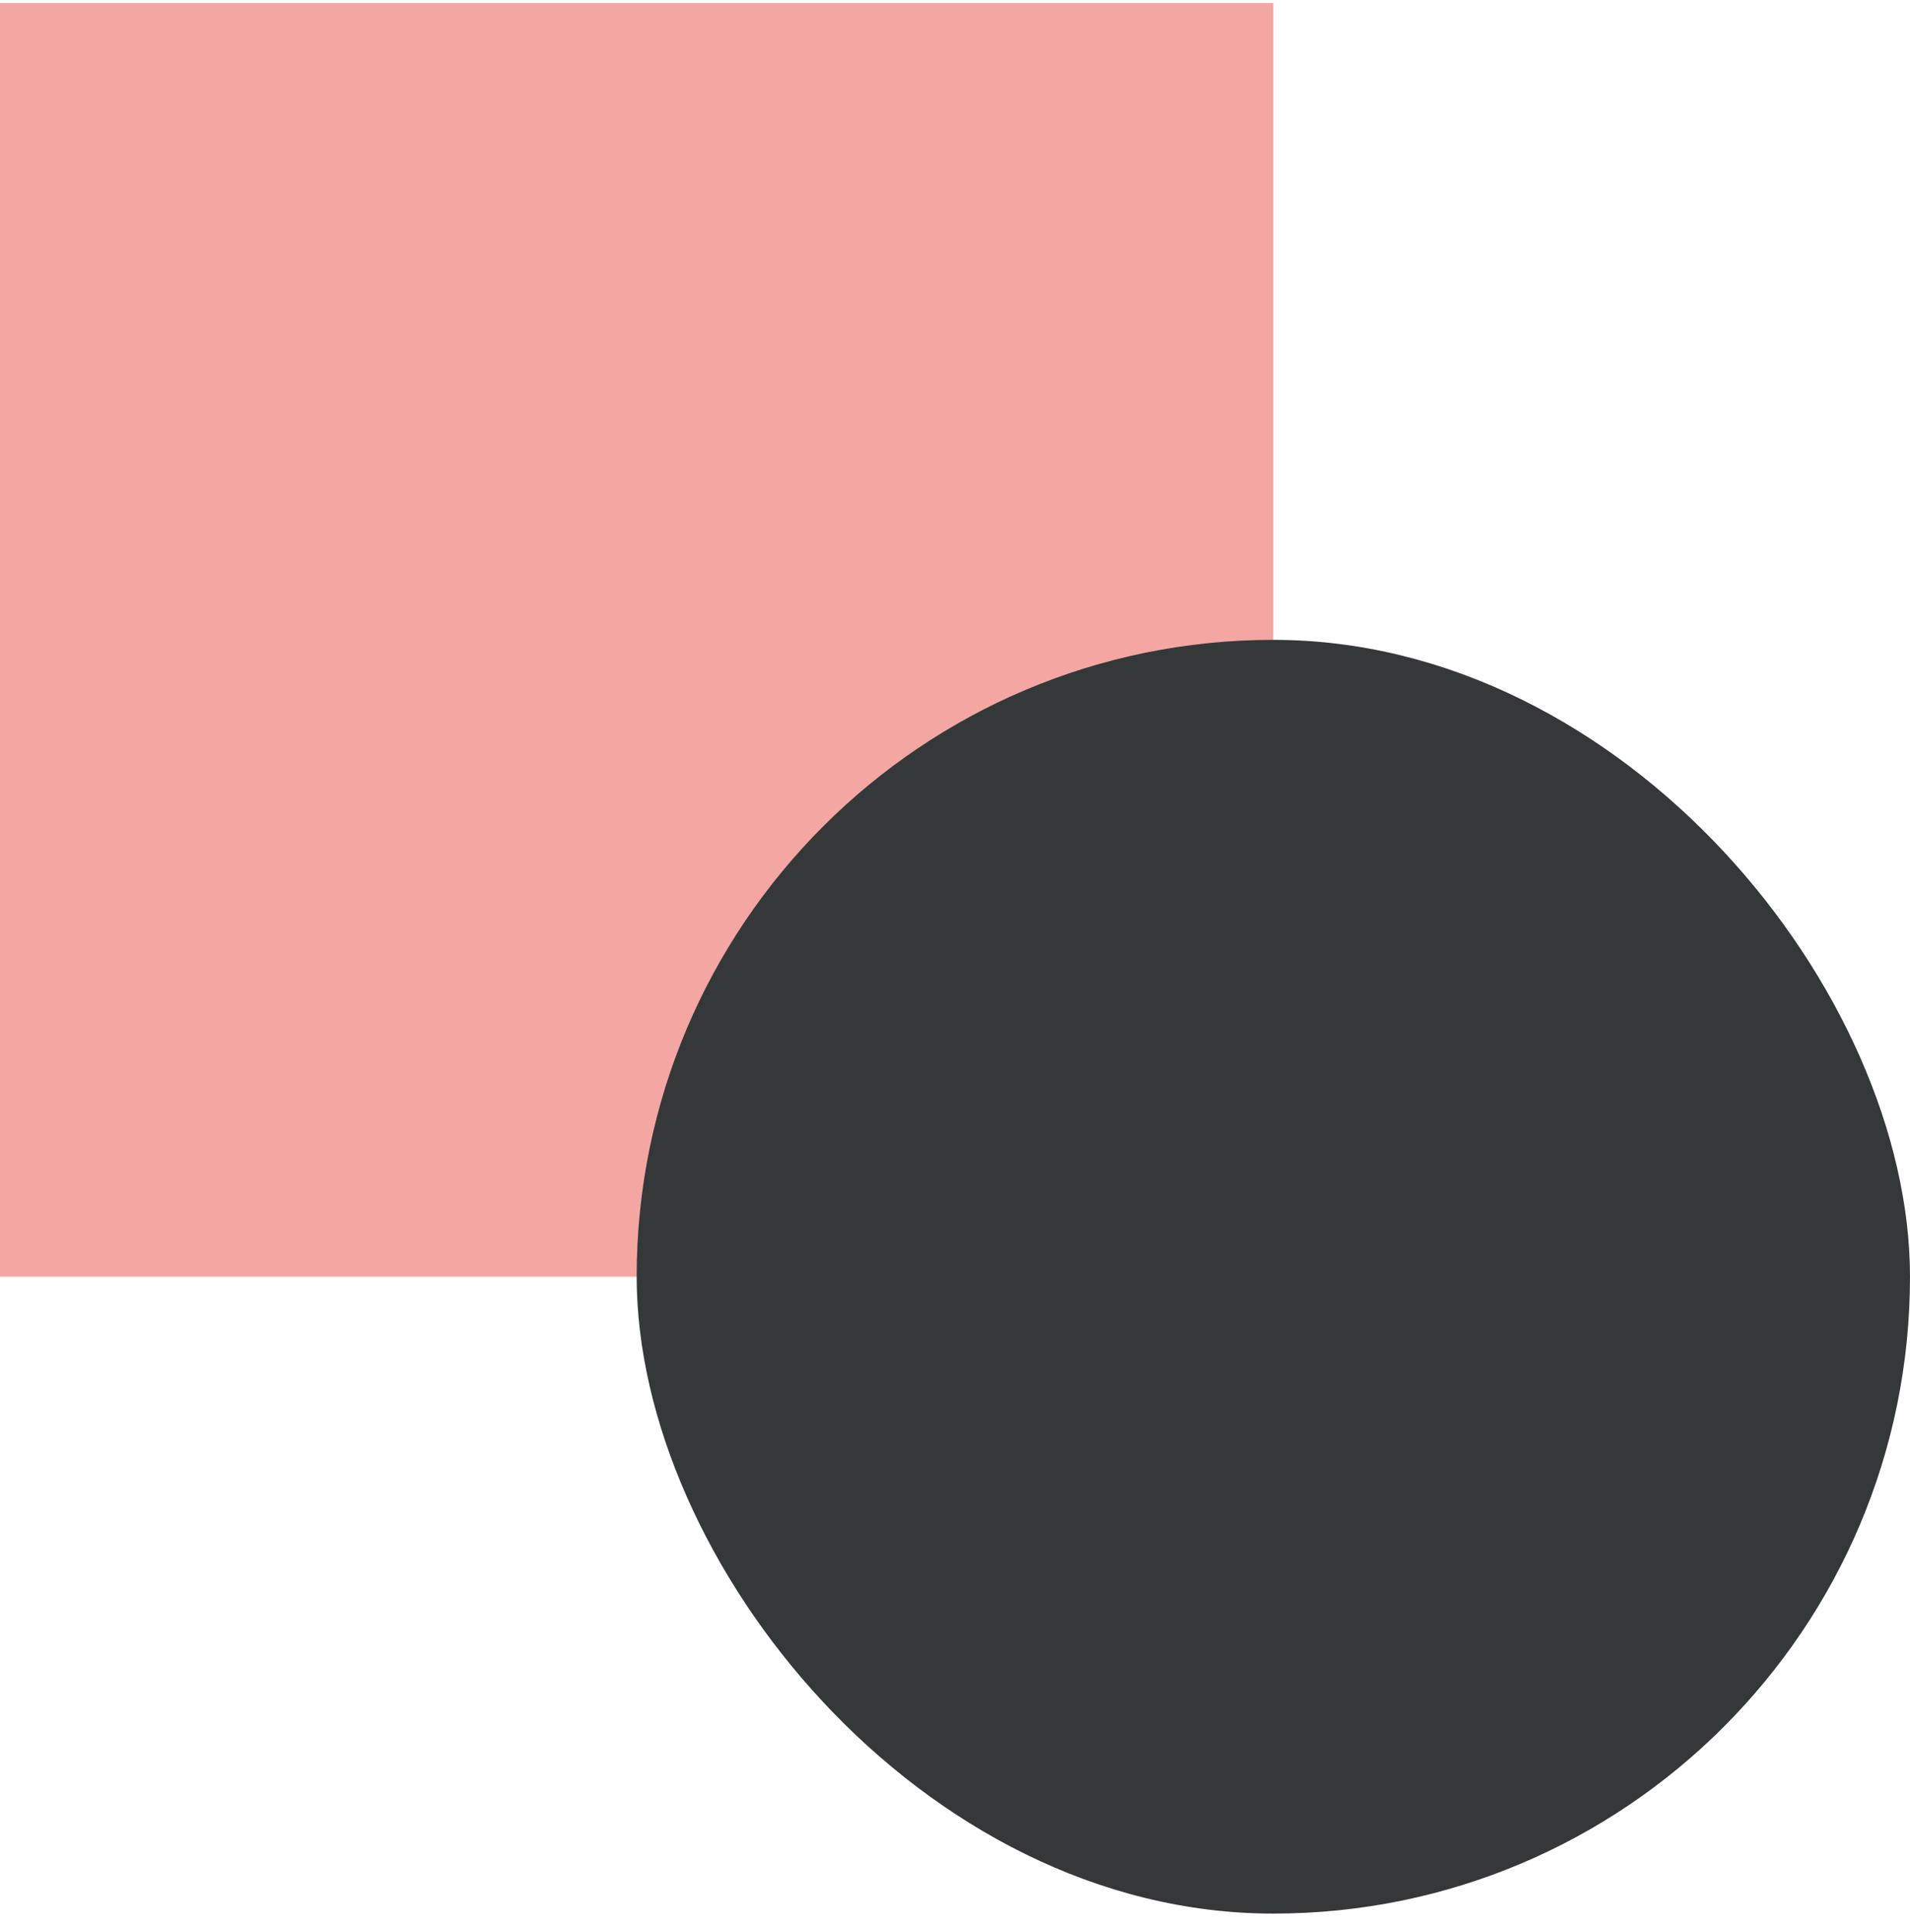
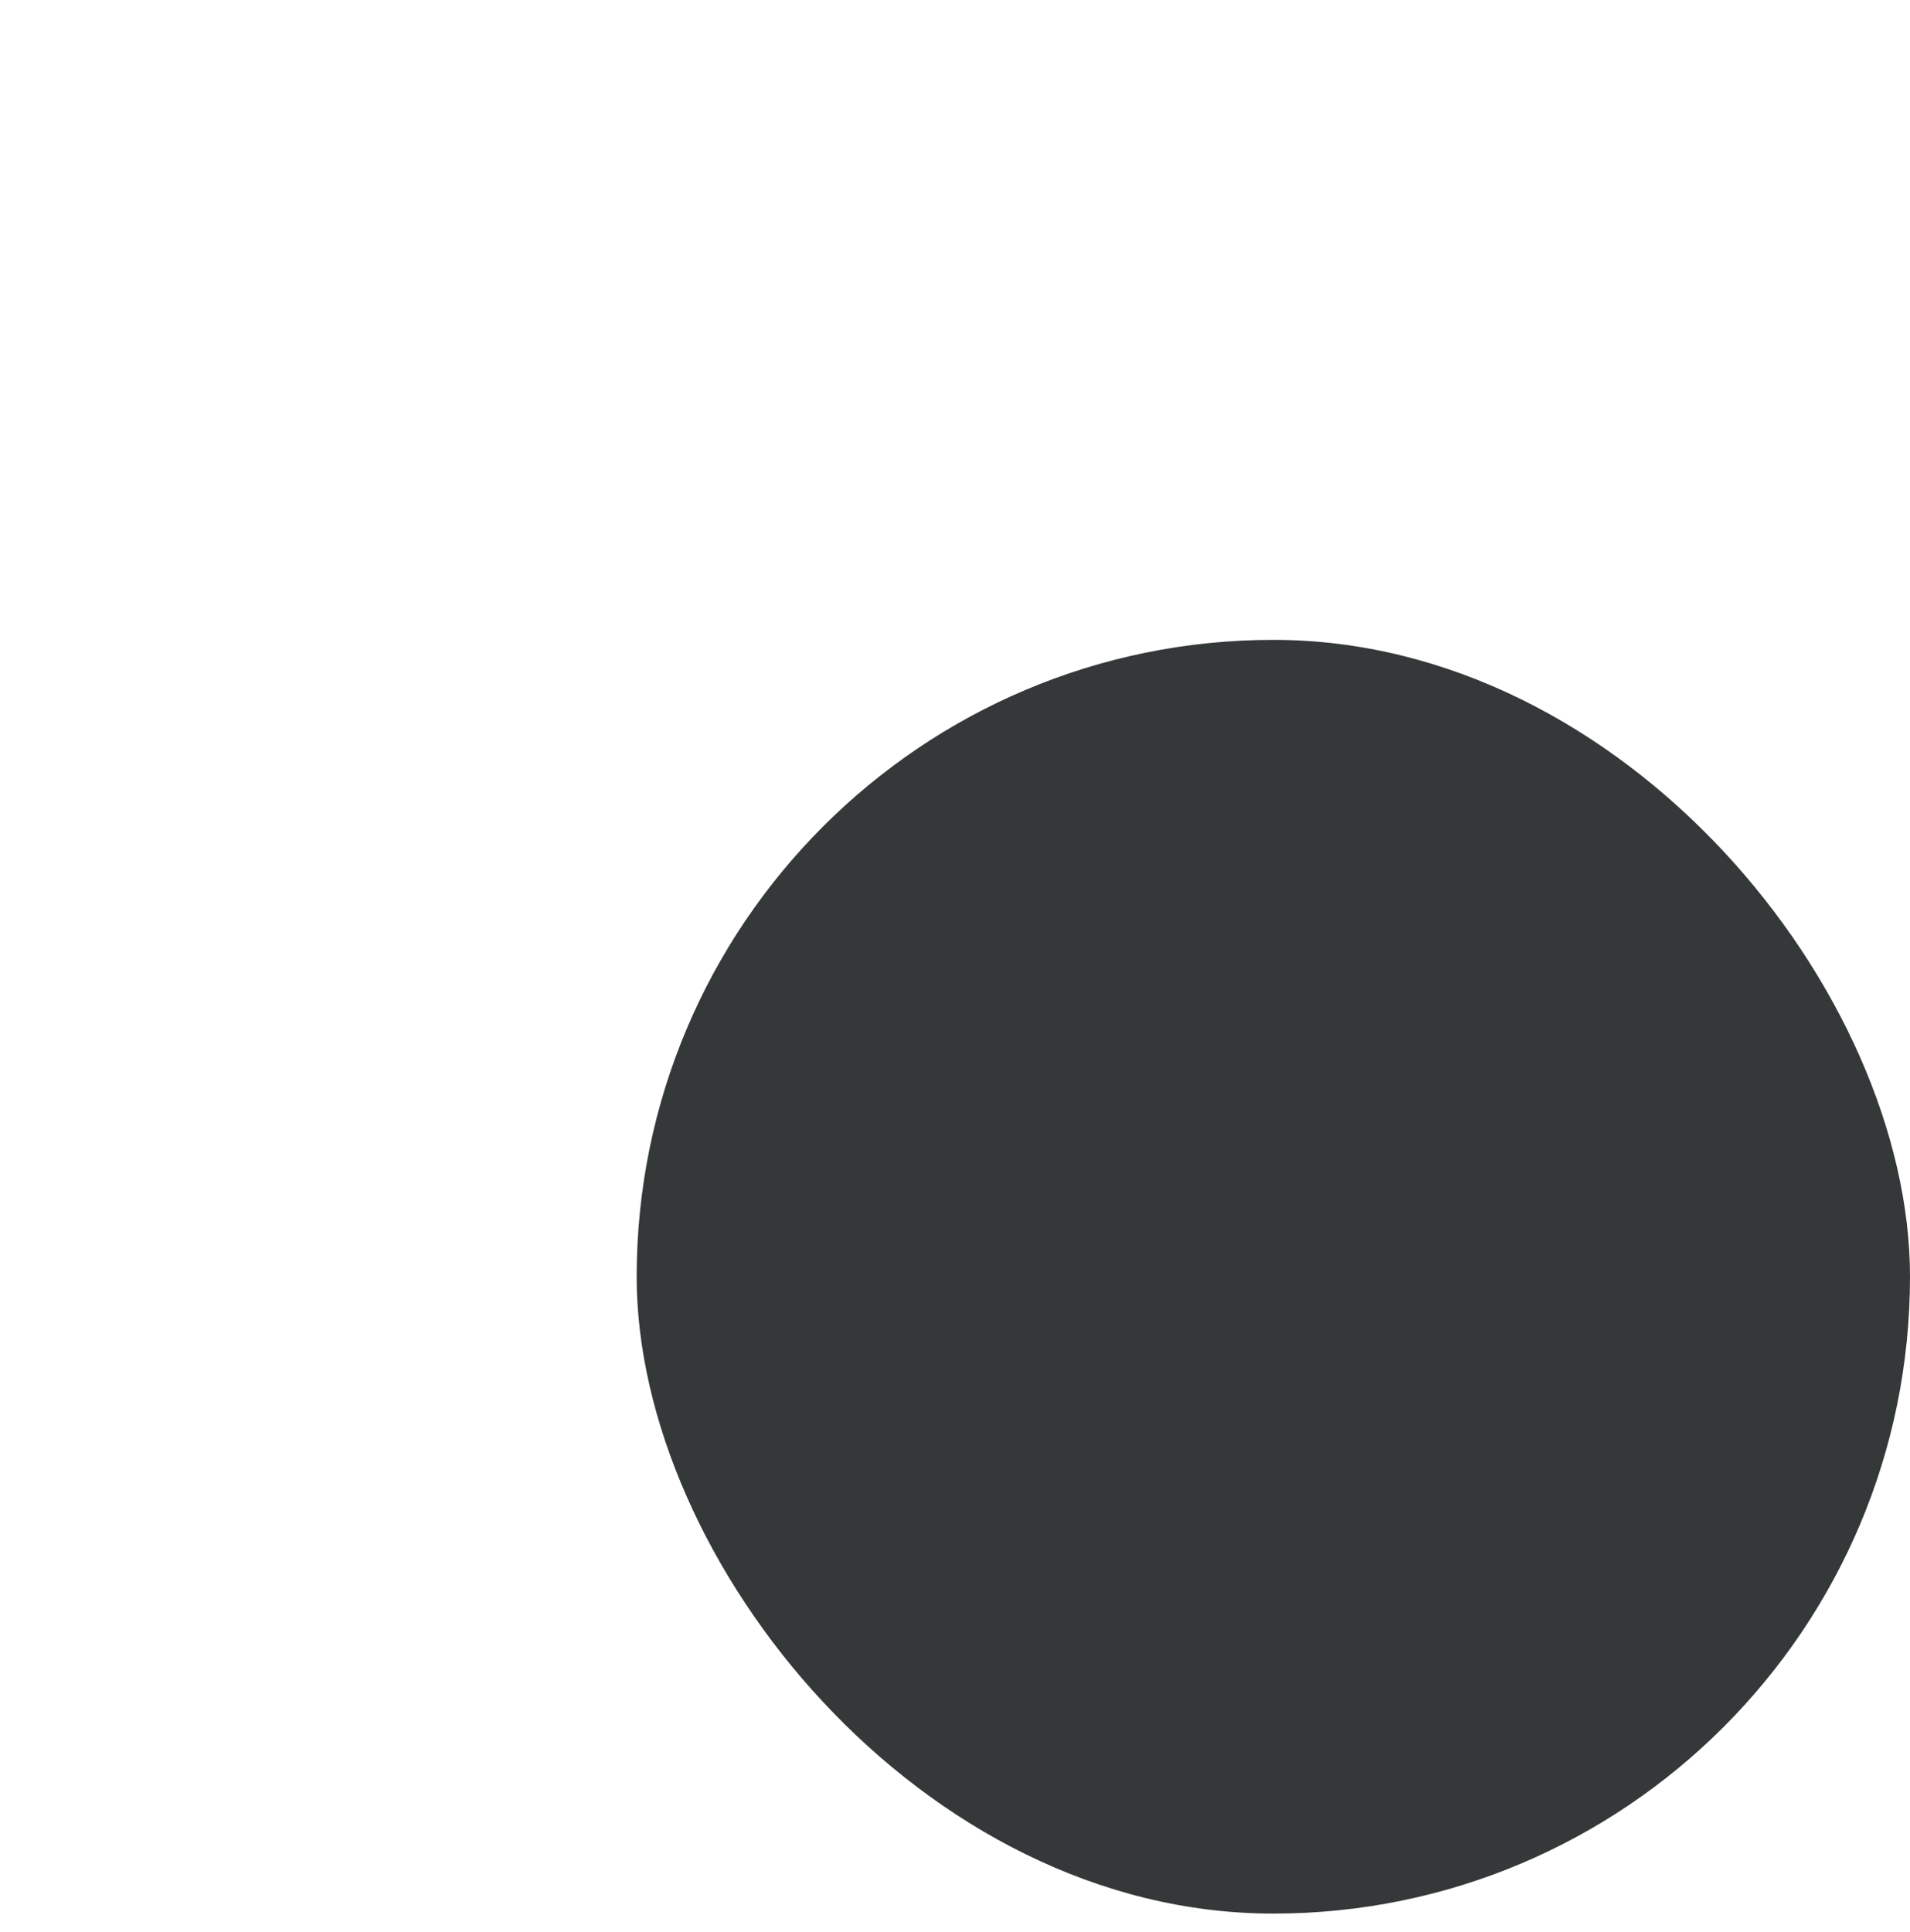
<svg xmlns="http://www.w3.org/2000/svg" width="90" height="91" viewBox="0 0 90 91" fill="none">
-   <rect y="0.141" width="60" height="60" fill="#F4A6A2" />
  <rect x="30" y="30.141" width="60" height="60" rx="30" fill="#353839" />
</svg>